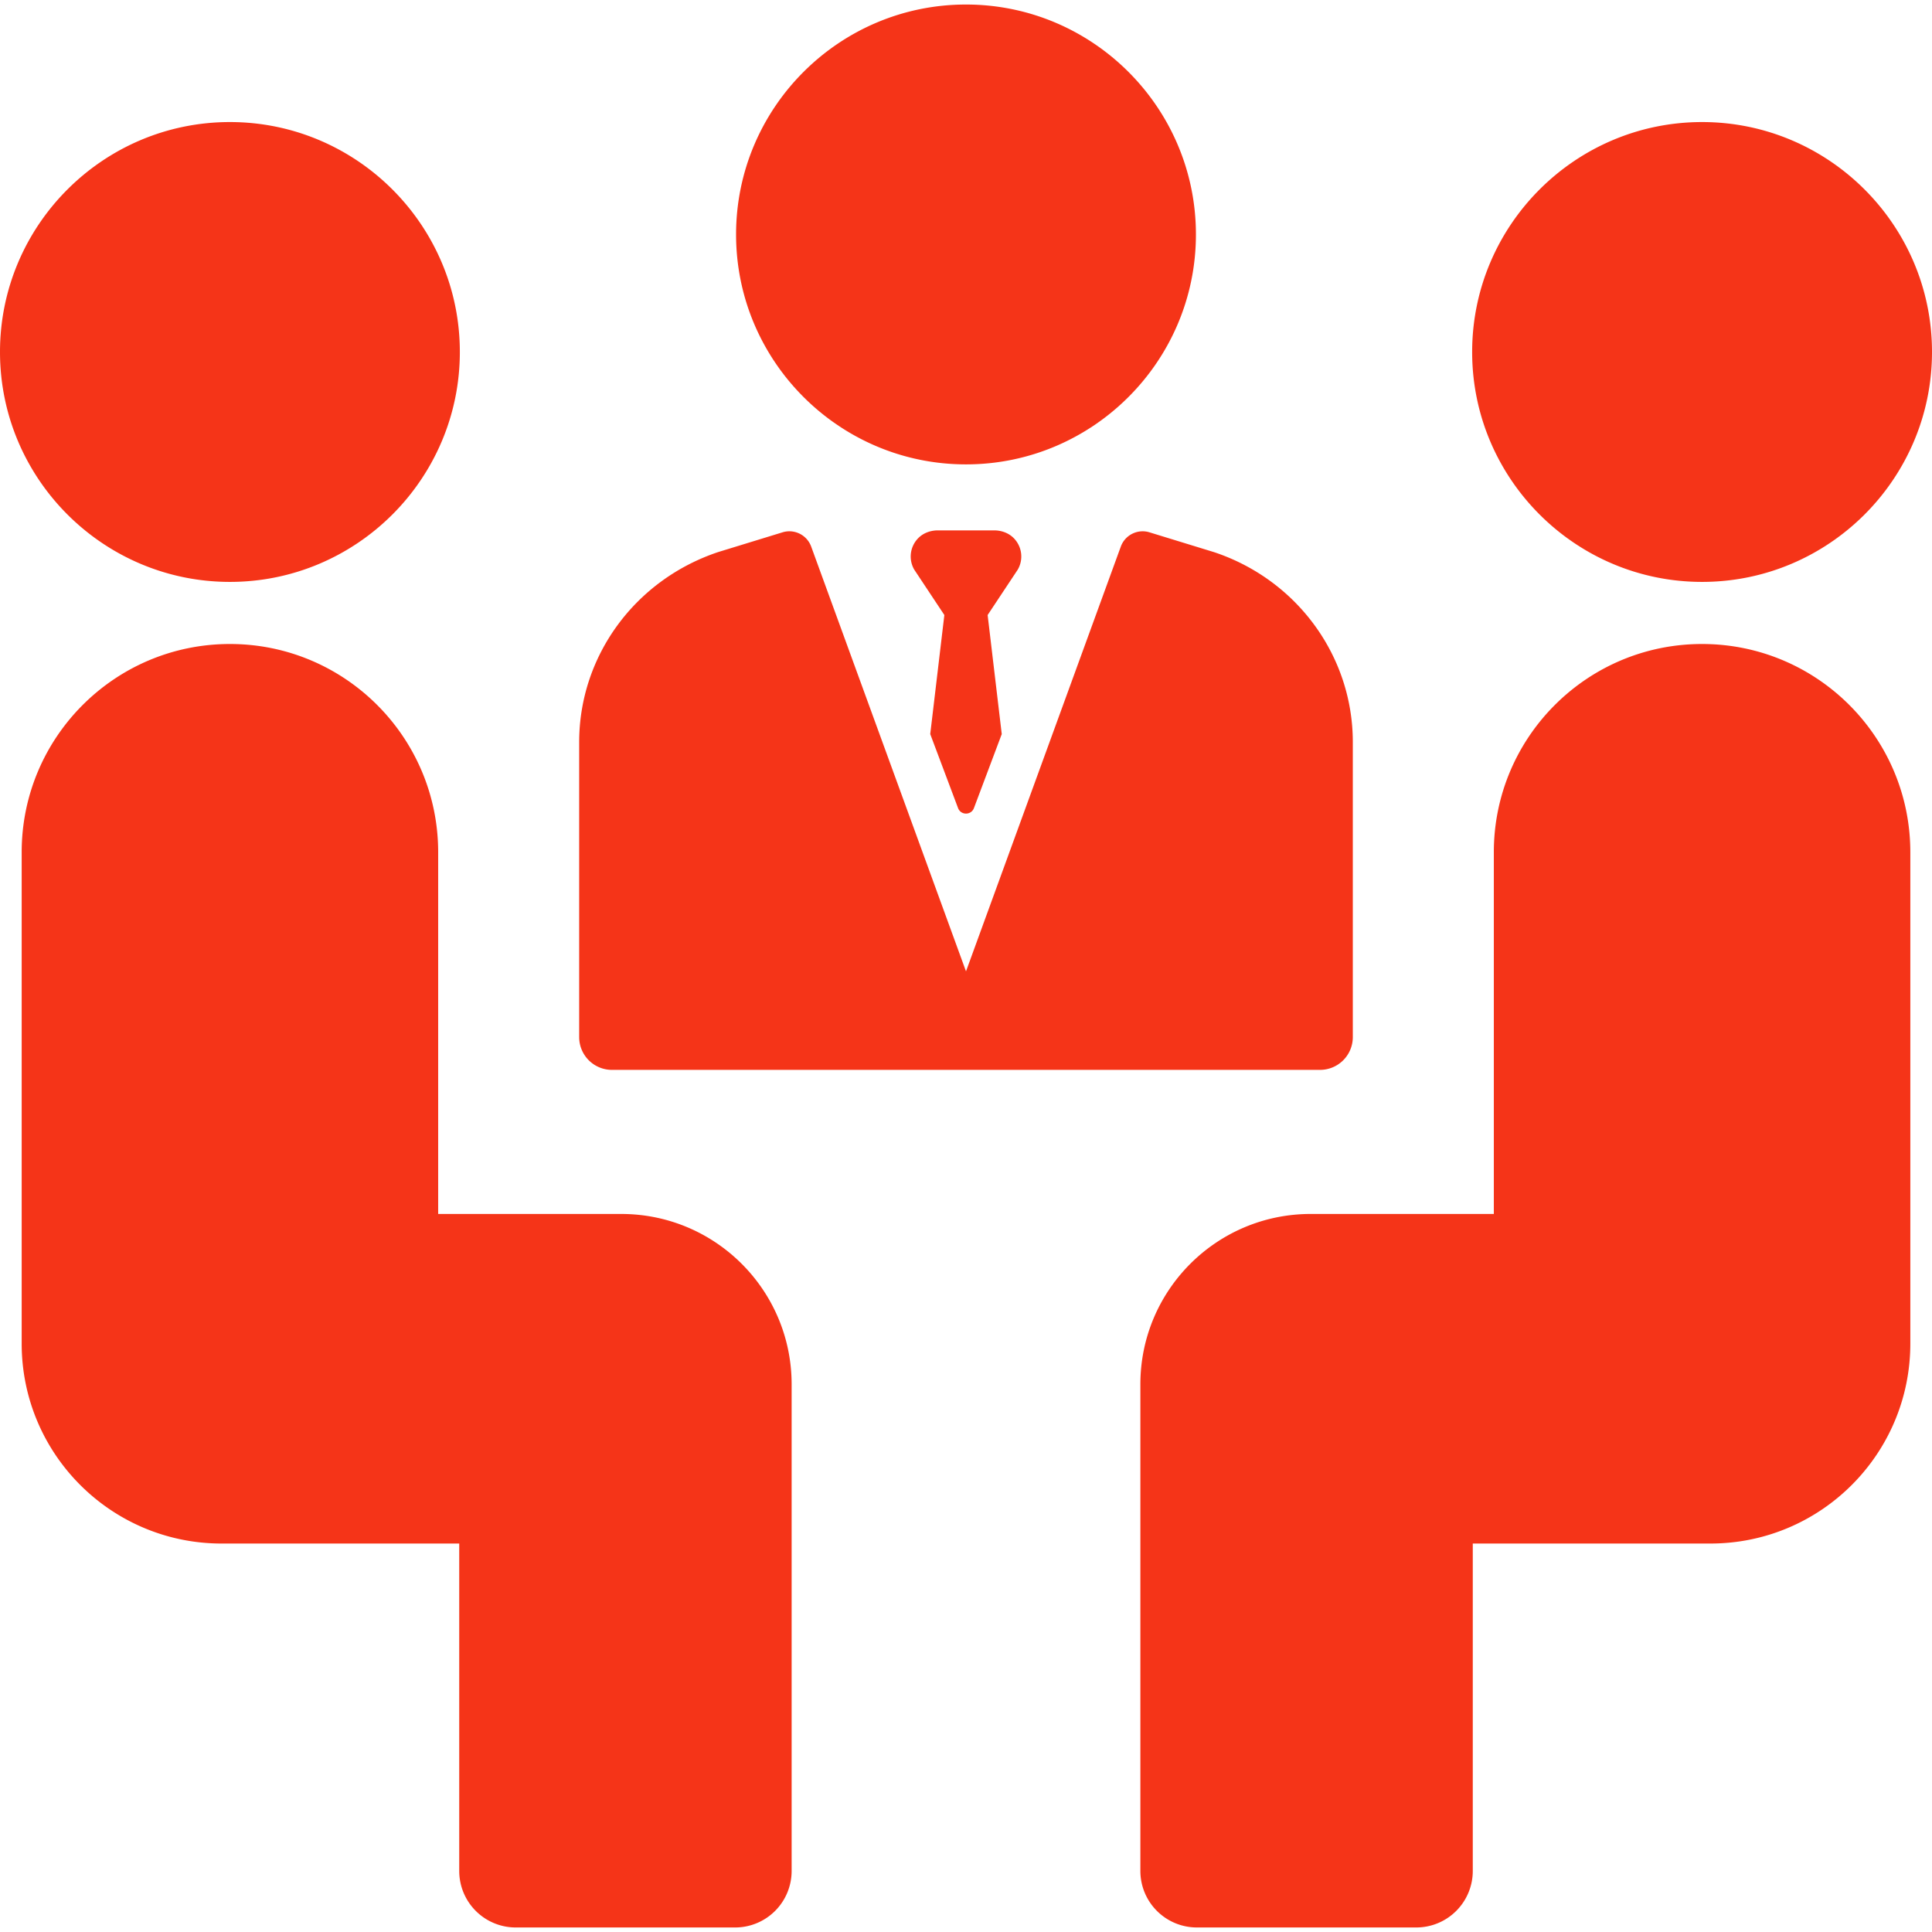
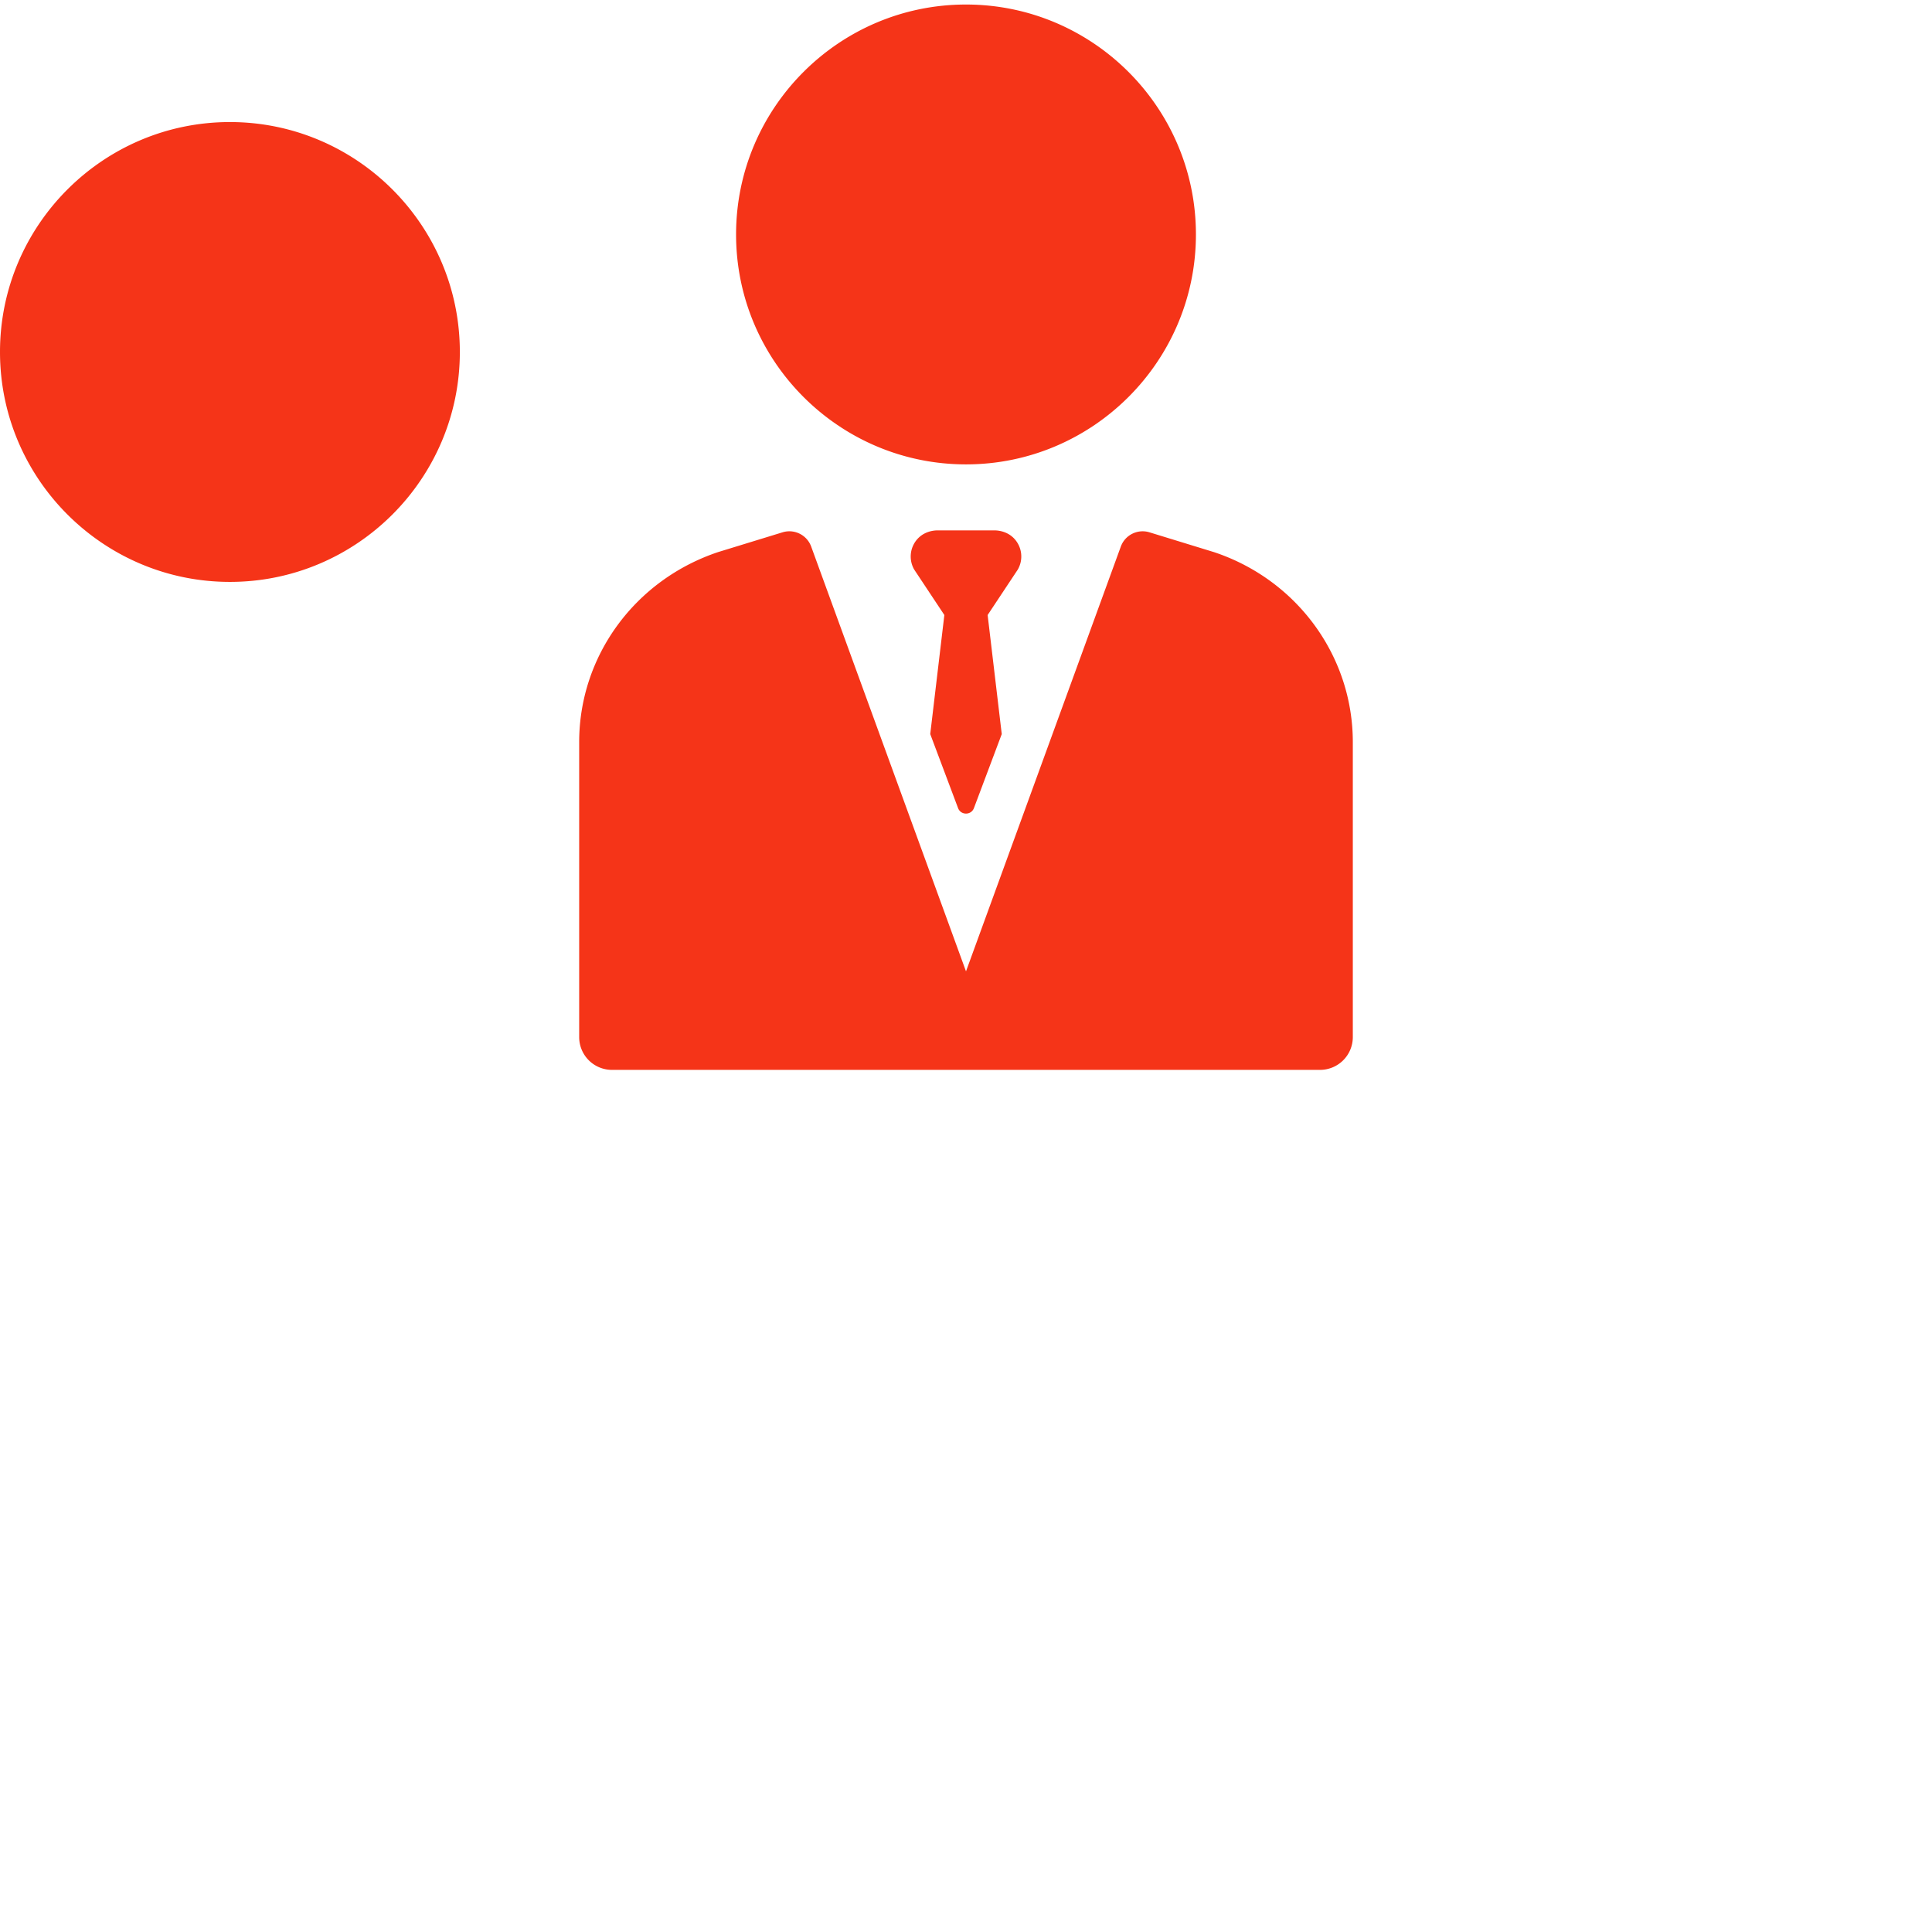
<svg xmlns="http://www.w3.org/2000/svg" width="512" height="512" x="0" y="0" viewBox="0 0 297 297" style="enable-background:new 0 0 512 512" xml:space="preserve">
  <g>
    <path d="M148.5 71.388c19.49 0 35.346-15.857 35.346-35.346S167.99.696 148.5.696s-35.346 15.857-35.346 35.346S129.01 71.388 148.5 71.388zM155.932 82.821c-.786-.856-1.935-1.287-3.097-1.287h-8.67c-1.162 0-2.311.431-3.097 1.287a4.023 4.023 0 0 0-.53 4.738l4.634 6.987-2.17 18.302 4.272 11.365c.417 1.143 2.033 1.143 2.45 0l4.272-11.365-2.17-18.302 4.634-6.987a4.018 4.018 0 0 0-.528-4.738z" fill="#F53418" data-original="#000000" />
    <path d="M94.069 164.469h108.86a5.041 5.041 0 0 0 5.035-5.035v-45.353c0-13.214-8.566-24.948-21.316-29.197l-9.94-3.051a3.573 3.573 0 0 0-4.41 2.194L148.5 149.323l-23.798-65.297a3.577 3.577 0 0 0-3.356-2.353 3.54 3.54 0 0 0-1.05.159l-9.864 3.026c-12.831 4.276-21.397 16.009-21.397 29.223v45.353a5.04 5.04 0 0 0 5.034 5.035zM35.345 89.454c19.49 0 35.346-15.856 35.346-35.345 0-19.49-15.857-35.346-35.346-35.346C15.856 18.763 0 34.62 0 54.109c0 19.49 15.856 35.345 35.345 35.345z" fill="#F53418" data-original="#000000" />
-     <path d="M95.511 186.619H67.359v-55.605C67.359 113.333 53.026 99 35.346 99S3.333 113.333 3.333 131.013v75.535c0 16.975 13.761 30.736 30.736 30.736h36.527v50.333a8.687 8.687 0 0 0 8.687 8.687h33.725a8.687 8.687 0 0 0 8.687-8.687v-74.814c0-14.461-11.723-26.184-26.184-26.184zM261.655 89.454c19.49 0 35.345-15.856 35.345-35.345 0-19.49-15.856-35.346-35.345-35.346s-35.346 15.857-35.346 35.346c-.001 19.49 15.856 35.345 35.346 35.345zM261.654 99c-17.681 0-32.013 14.333-32.013 32.013v55.605H201.49c-14.461 0-26.184 11.723-26.184 26.184v74.814a8.687 8.687 0 0 0 8.687 8.687h33.725a8.687 8.687 0 0 0 8.687-8.687v-50.333h36.527c16.975 0 30.736-13.761 30.736-30.736v-75.535c0-17.679-14.333-32.012-32.014-32.012z" fill="#F53418" data-original="#000000" />
  </g>
</svg>